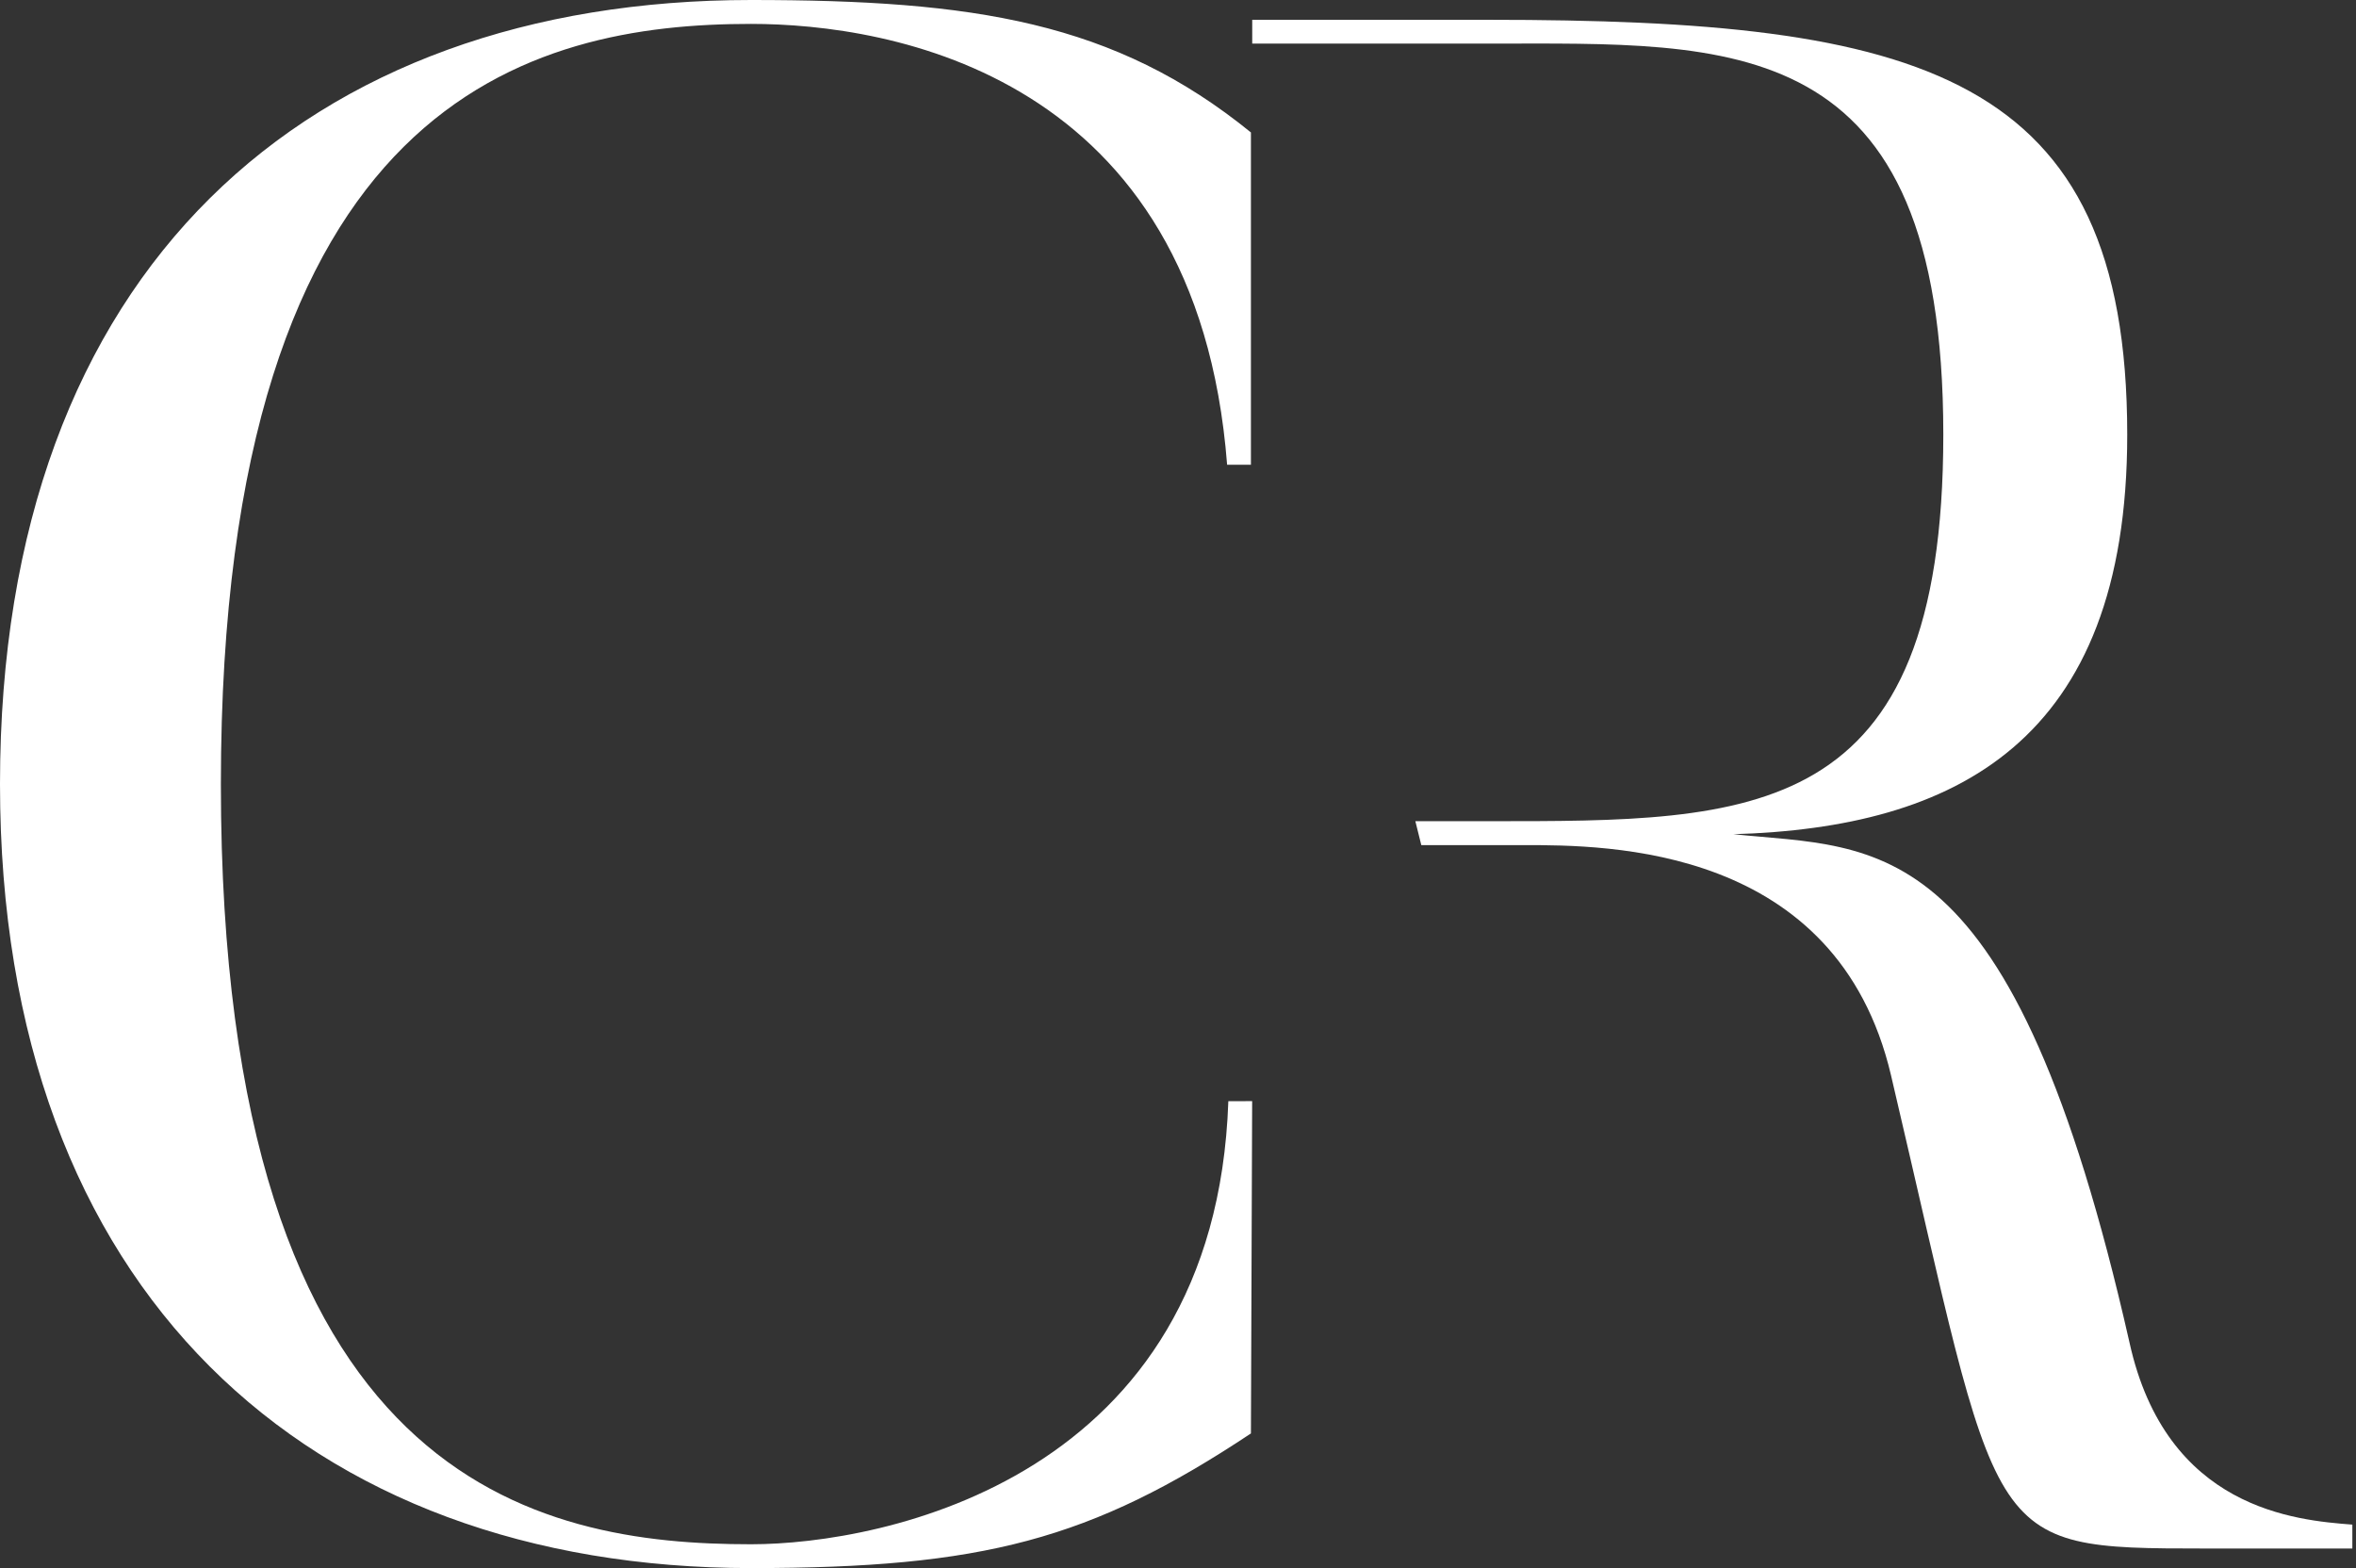
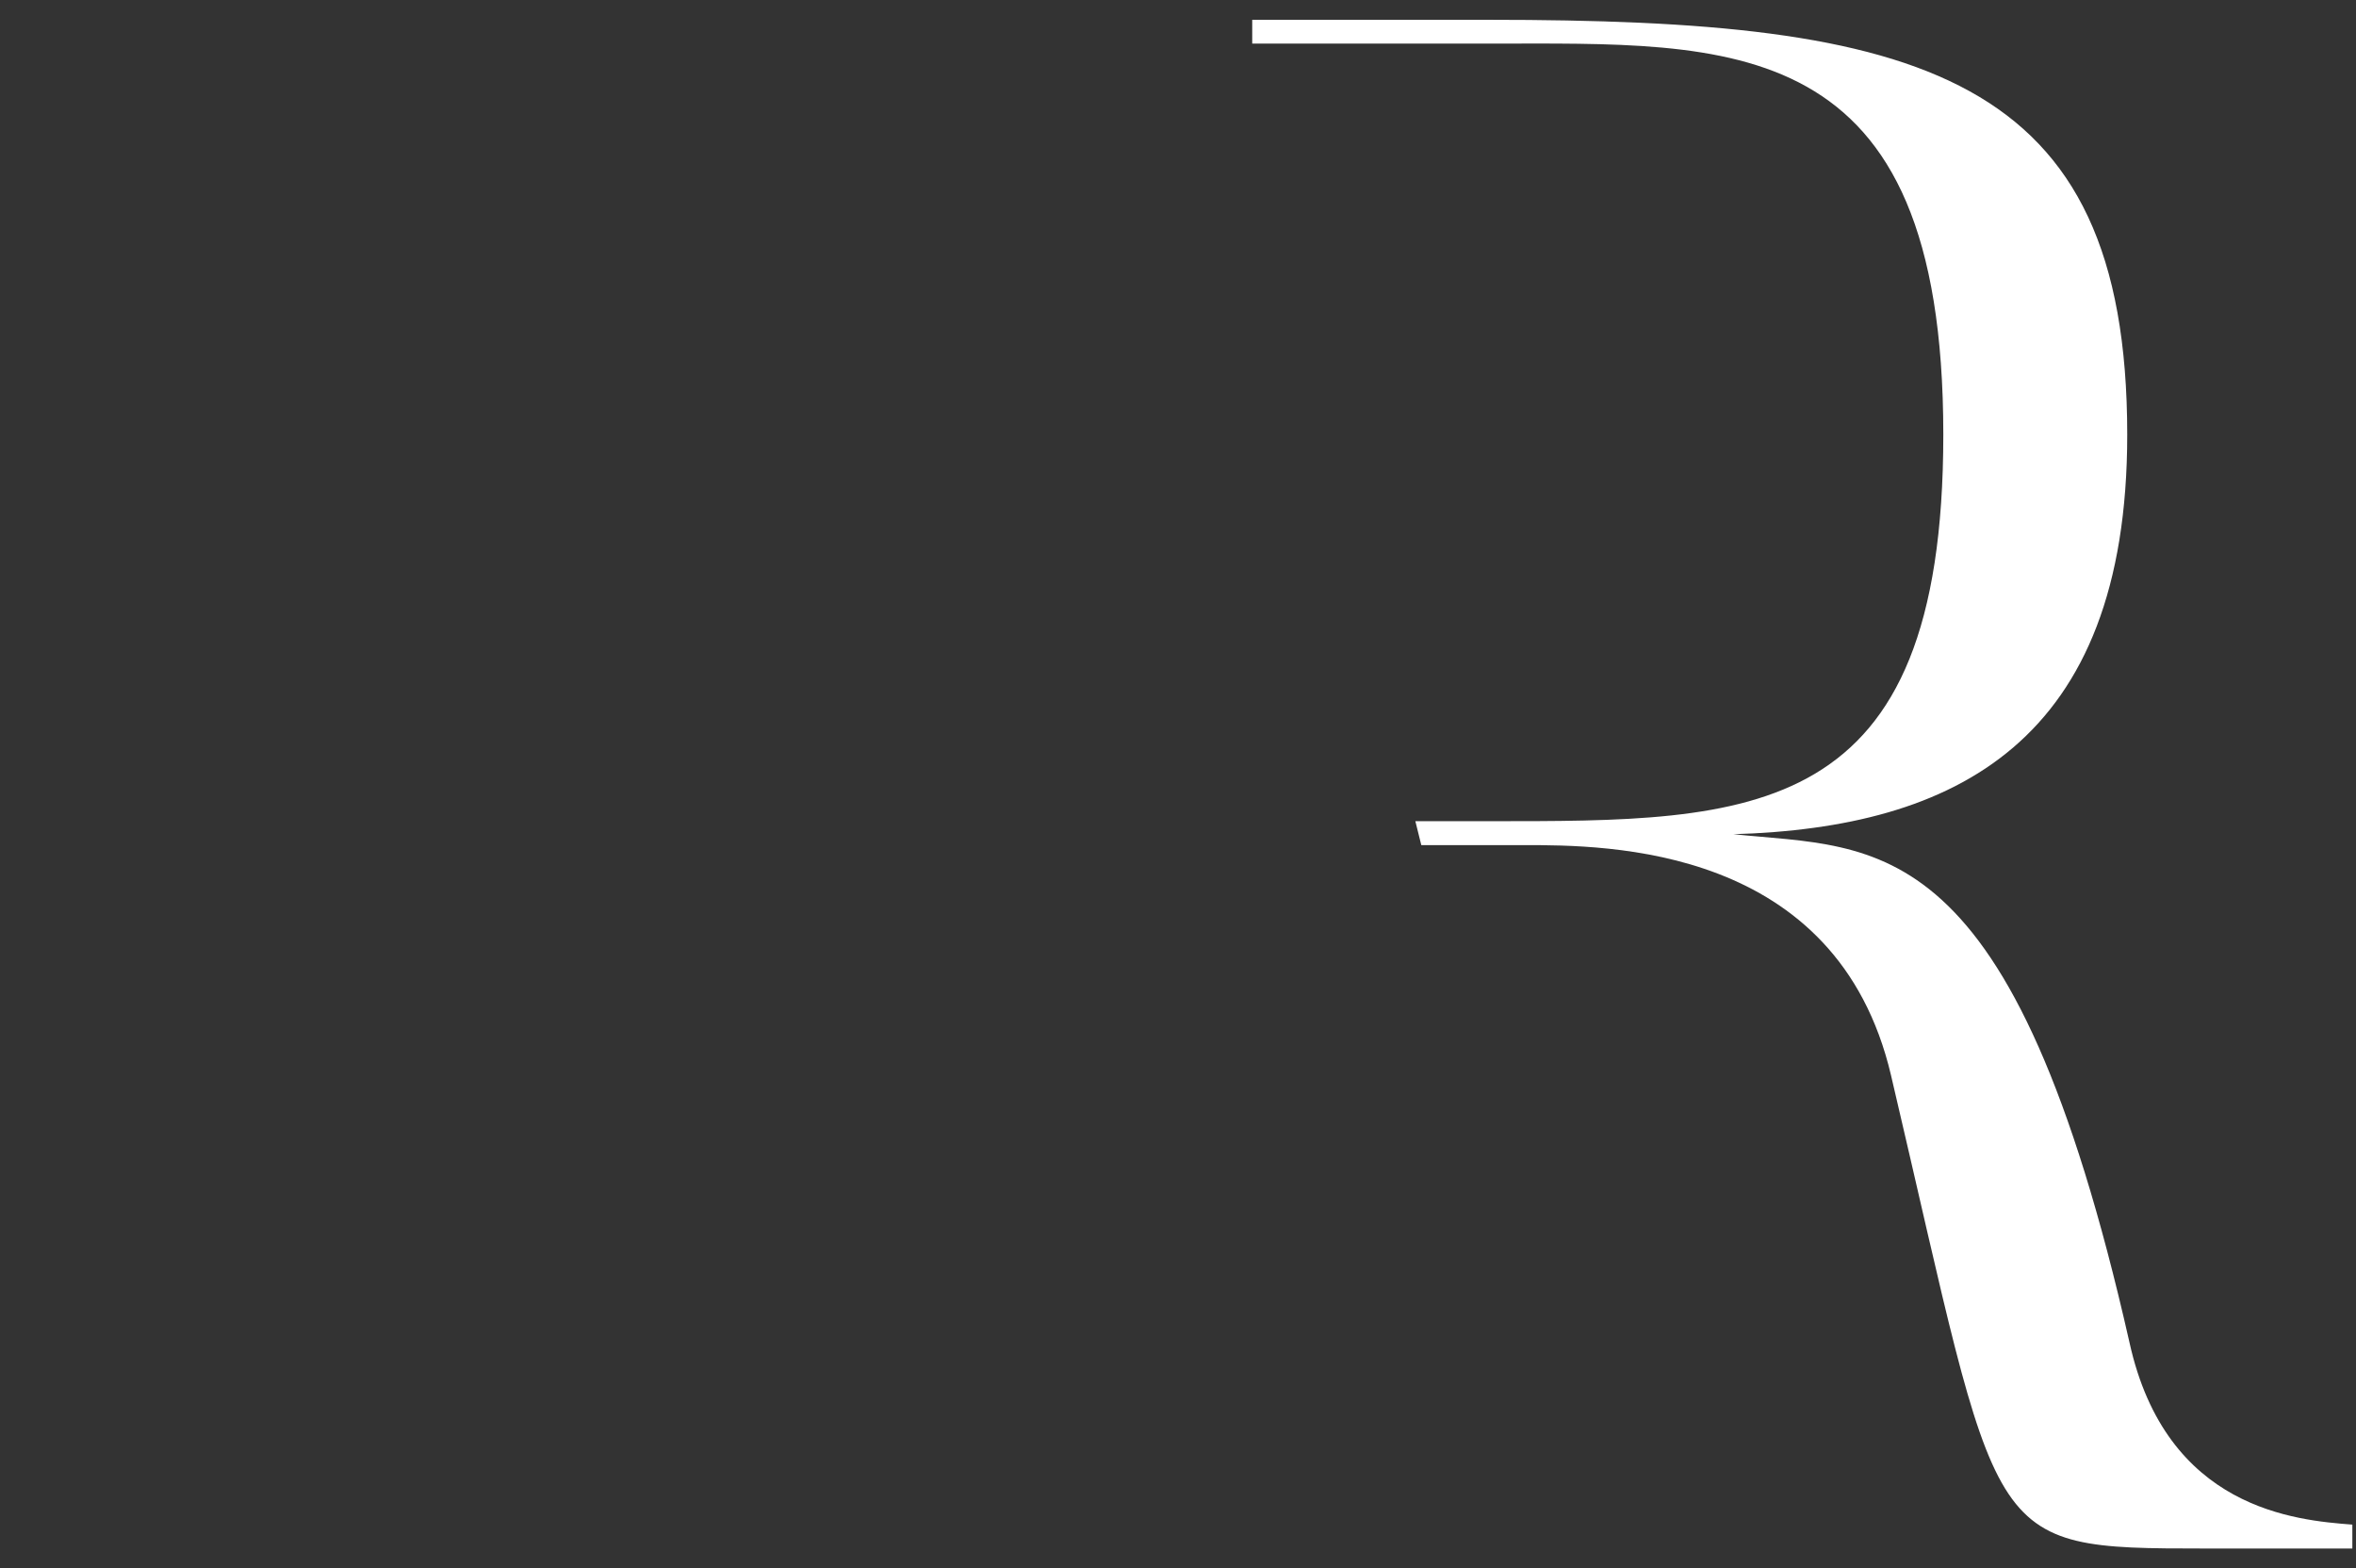
<svg xmlns="http://www.w3.org/2000/svg" width="323" height="215" viewBox="0 0 323 215" fill="none">
  <rect x="0" y="0" width="323" height="215" fill="#333333" stroke="none" />
-   <path d="M171.666 150.976L171.498 196.539C149.537 211.128 134.71 215 102.964 215C42.425 215 0 177.18 0 107.5C0 36.63 42.425 0 102.964 0C133.524 0 152.802 2.974 171.498 18.158V63.721H168.233C164.085 10.123 121.951 3.277 102.964 3.277C72.985 3.277 30.281 13.377 30.281 107.511C30.281 203.699 73.891 211.734 102.964 211.734C121.056 211.734 166.623 202.756 168.401 150.987L171.666 150.976Z" fill="white" />
  <path d="M291.938 184.037C275.903 113.156 257.509 116.433 237.638 114.379C267.897 113.492 291.636 101.877 291.636 59.591C291.636 9.853 263.156 2.715 204.104 2.715H171.676V5.981H204.104C237.336 5.981 266.421 3.905 266.421 59.591C266.421 112.886 240.3 112.594 204.104 112.594H194.04L194.856 115.871H208.811C220.385 115.871 251.828 115.871 259.253 147.44C274.427 212.014 271.43 212.317 302.315 212.317H322.499V209.04C314.783 208.446 296.981 206.964 291.938 184.037Z" fill="white" />
</svg>